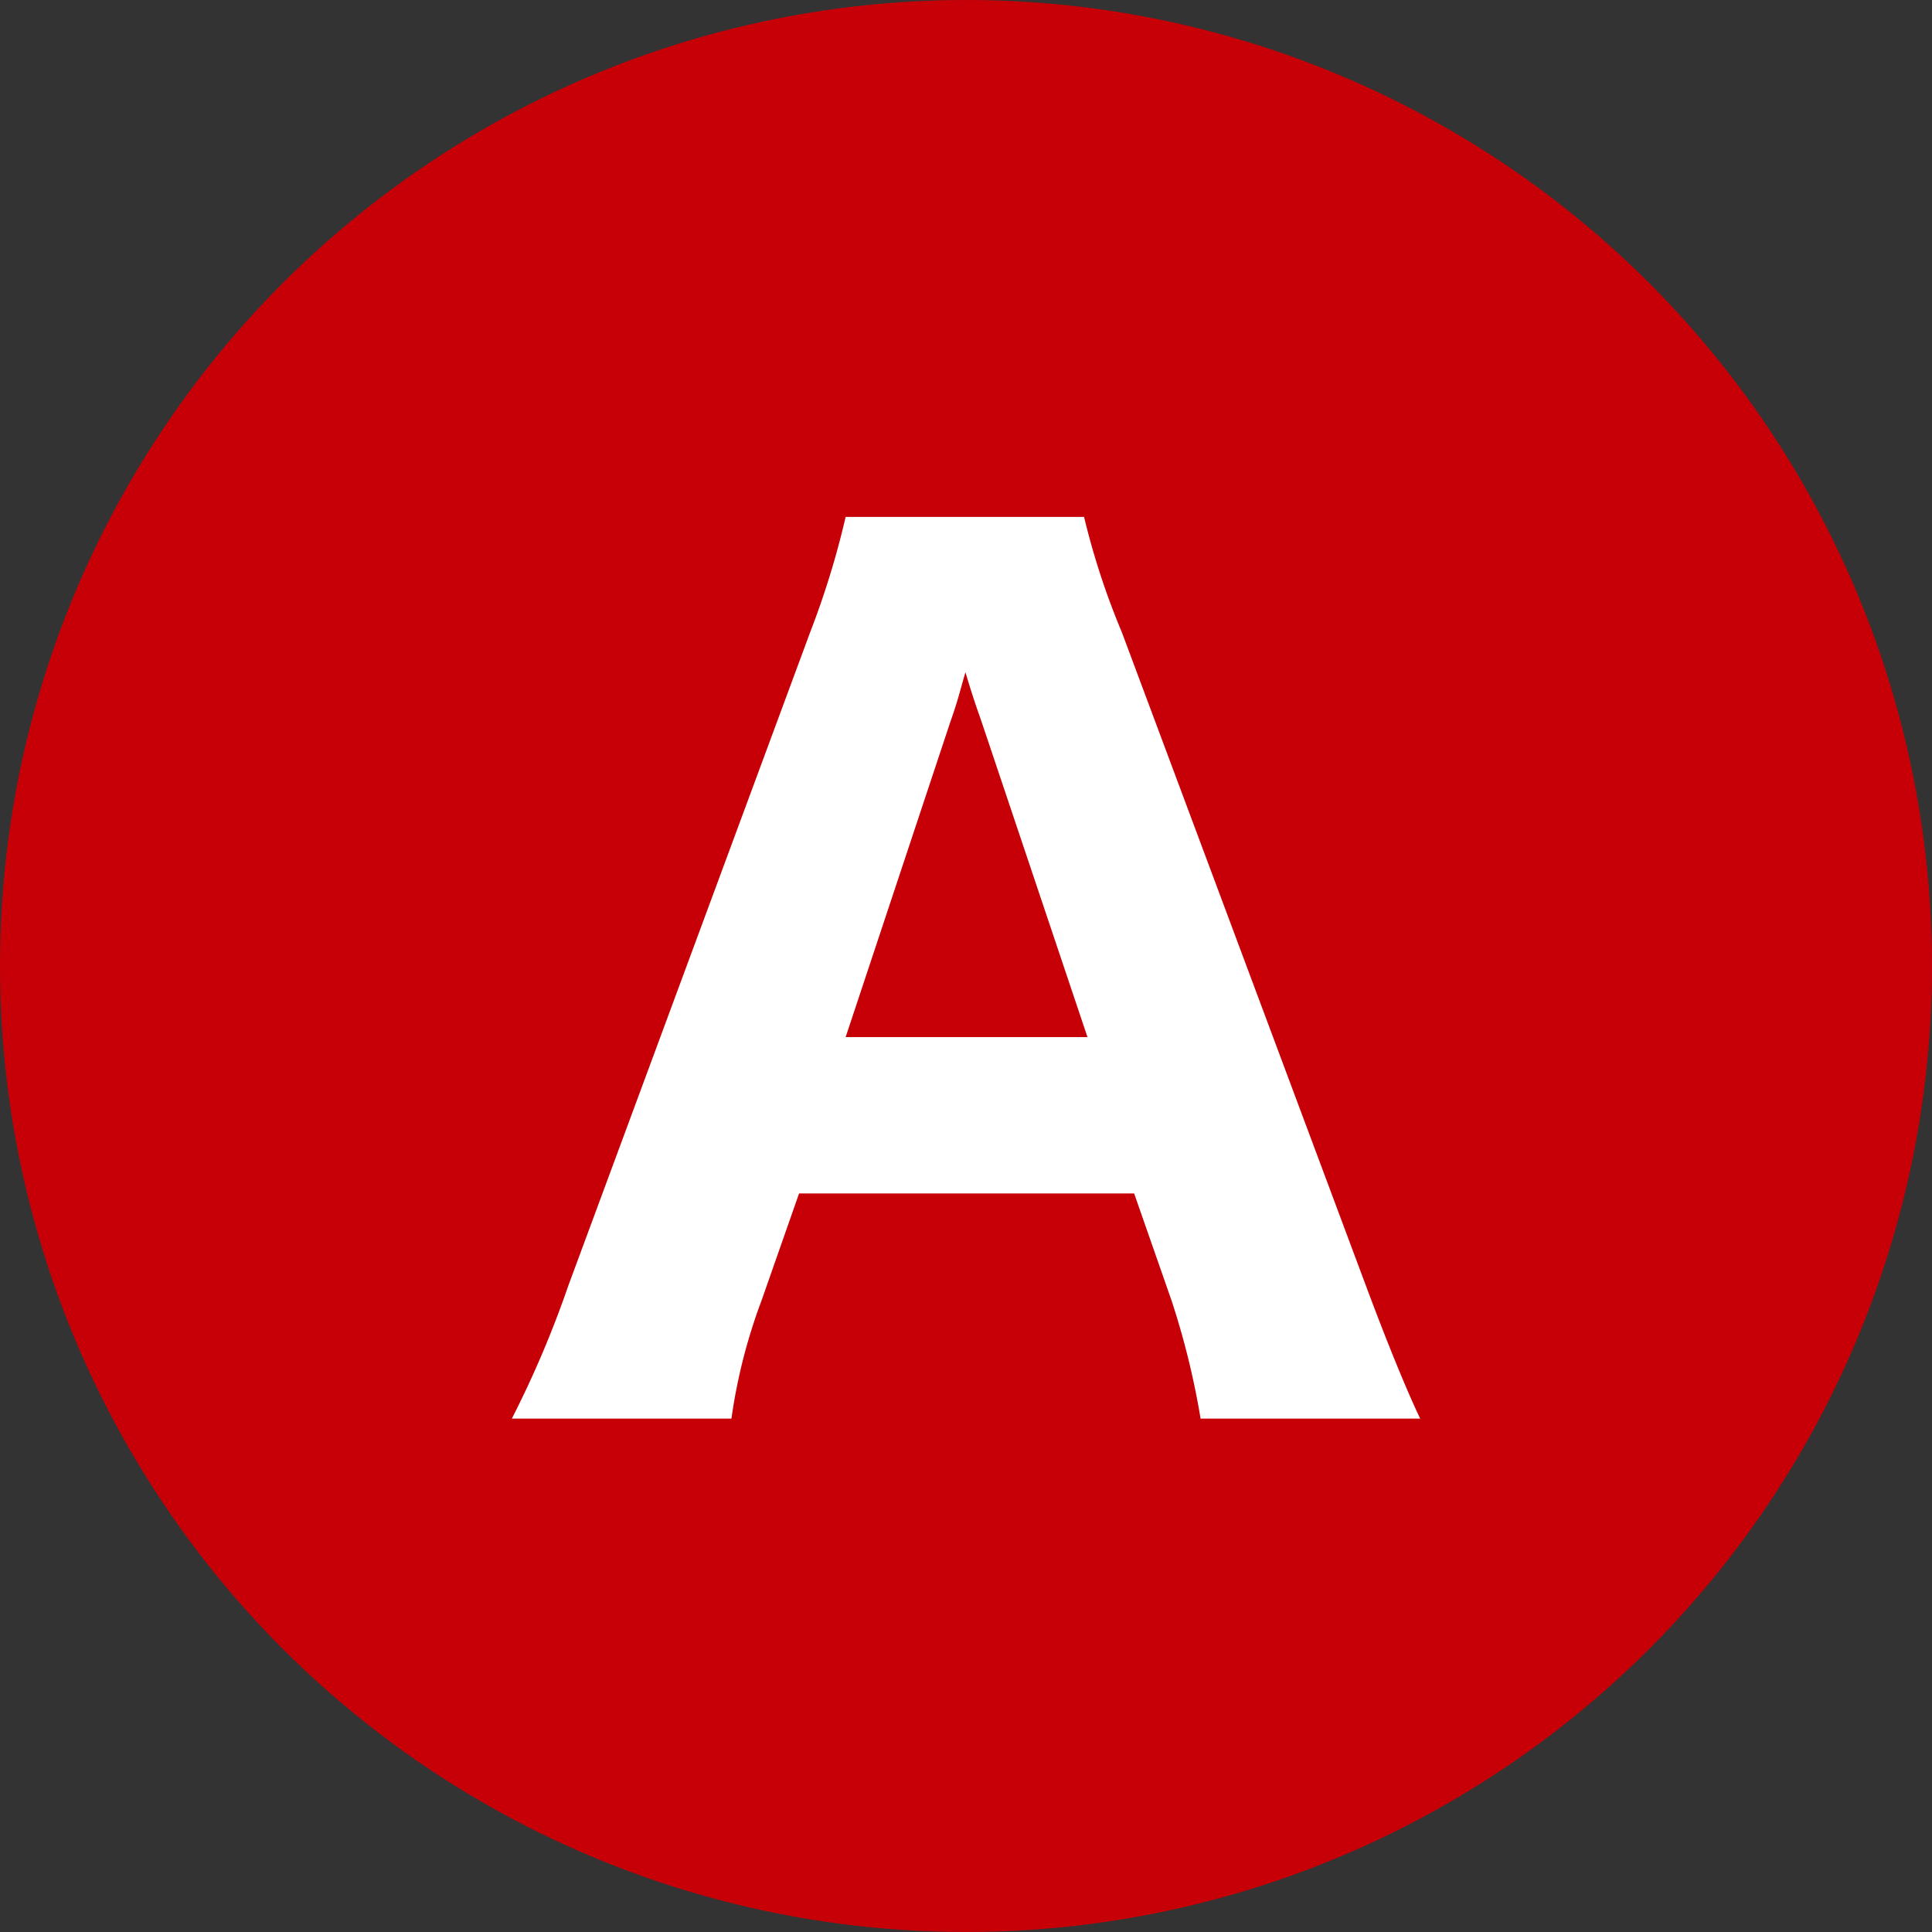
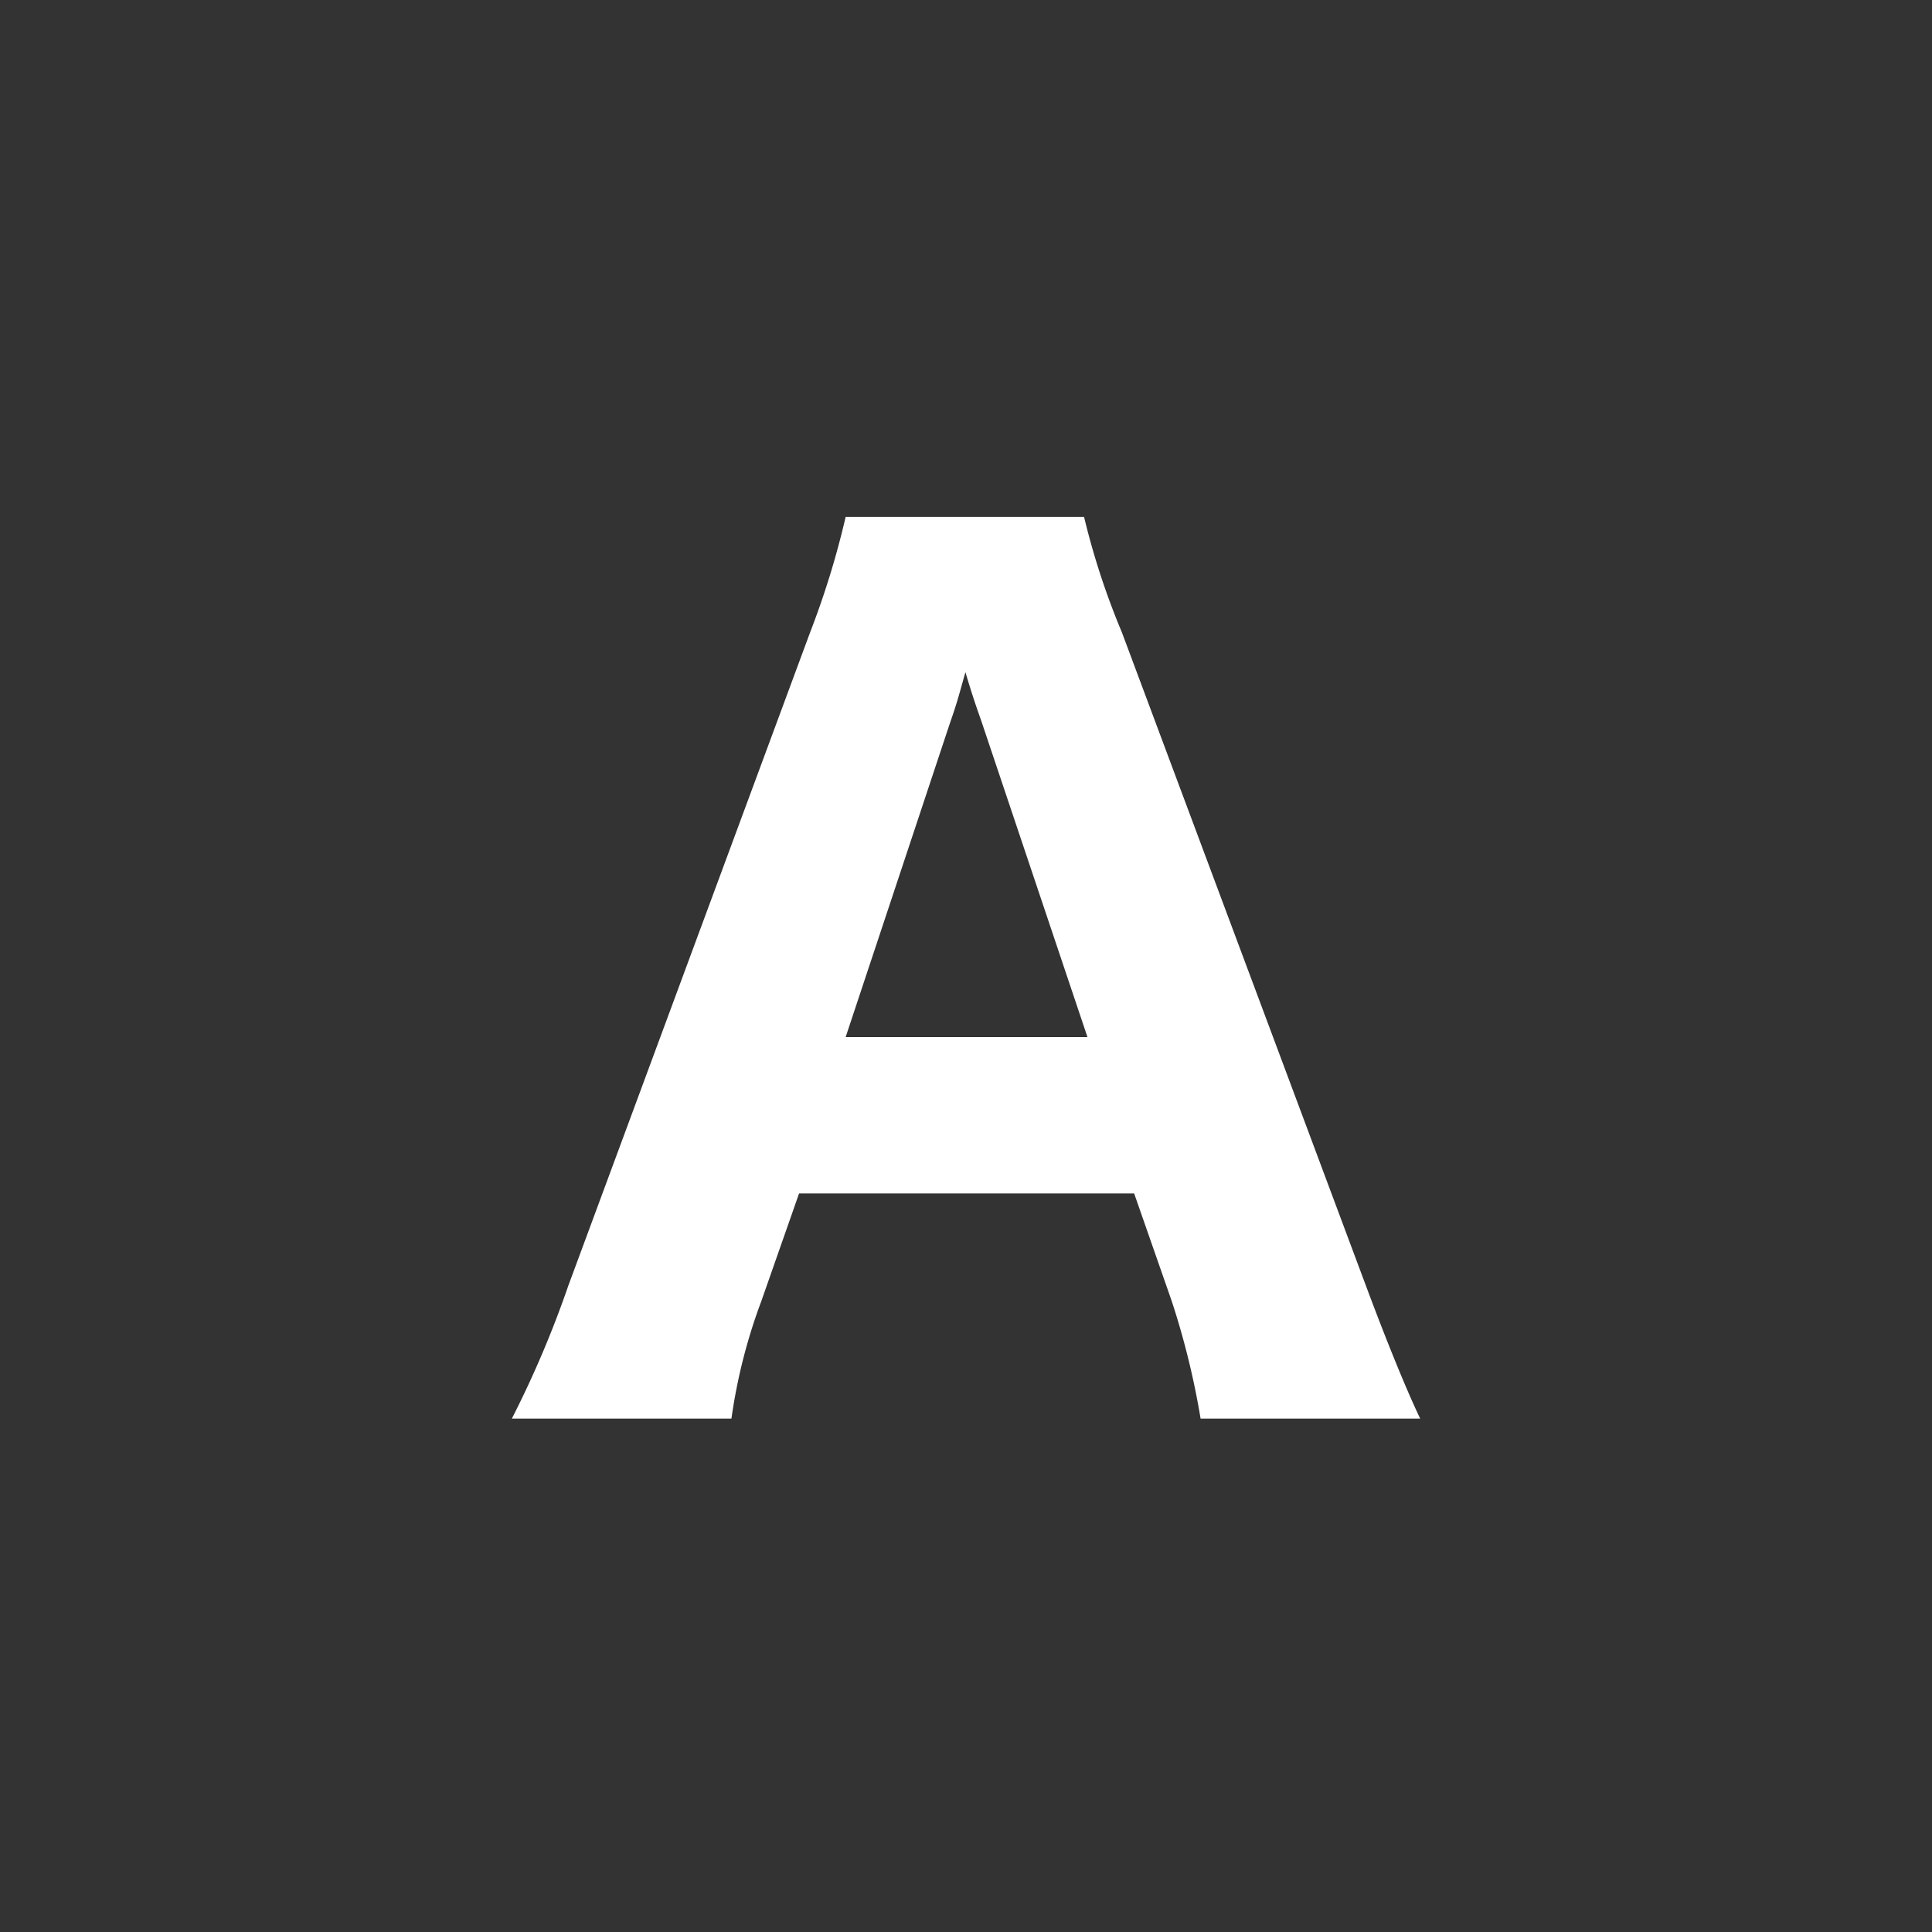
<svg xmlns="http://www.w3.org/2000/svg" width="54" height="54" viewBox="0 0 54 54">
  <rect x="0" y="0" width="54" height="54" fill="#333333" stroke="none" />
  <g id="A" transform="translate(-463 -12944.718)">
    <g id="グループ_169" data-name="グループ 169">
-       <circle id="楕円形_4" data-name="楕円形 4" cx="27" cy="27" r="27" transform="translate(463 12944.718)" fill="#c70008" />
      <path id="パス_1269" data-name="パス 1269" d="M12.695.651c-.372-.775-.93-2.139-1.519-3.72L4.356-21.328A20.99,20.99,0,0,1,3.3-24.552H-3.364a23.8,23.8,0,0,1-.992,3.224L-11.114-3.069A28.816,28.816,0,0,1-12.694.651h6.138A15.479,15.479,0,0,1-5.72-2.635l1.054-3.007H4.7L5.75-2.635A22.17,22.17,0,0,1,6.557.651Zm-9.3-10.664H-3.364L-.45-18.786c.217-.62.248-.775.434-1.426.248.837.372,1.147.465,1.426Z" transform="translate(490 12983.718)" fill="#fff" />
    </g>
  </g>
</svg>